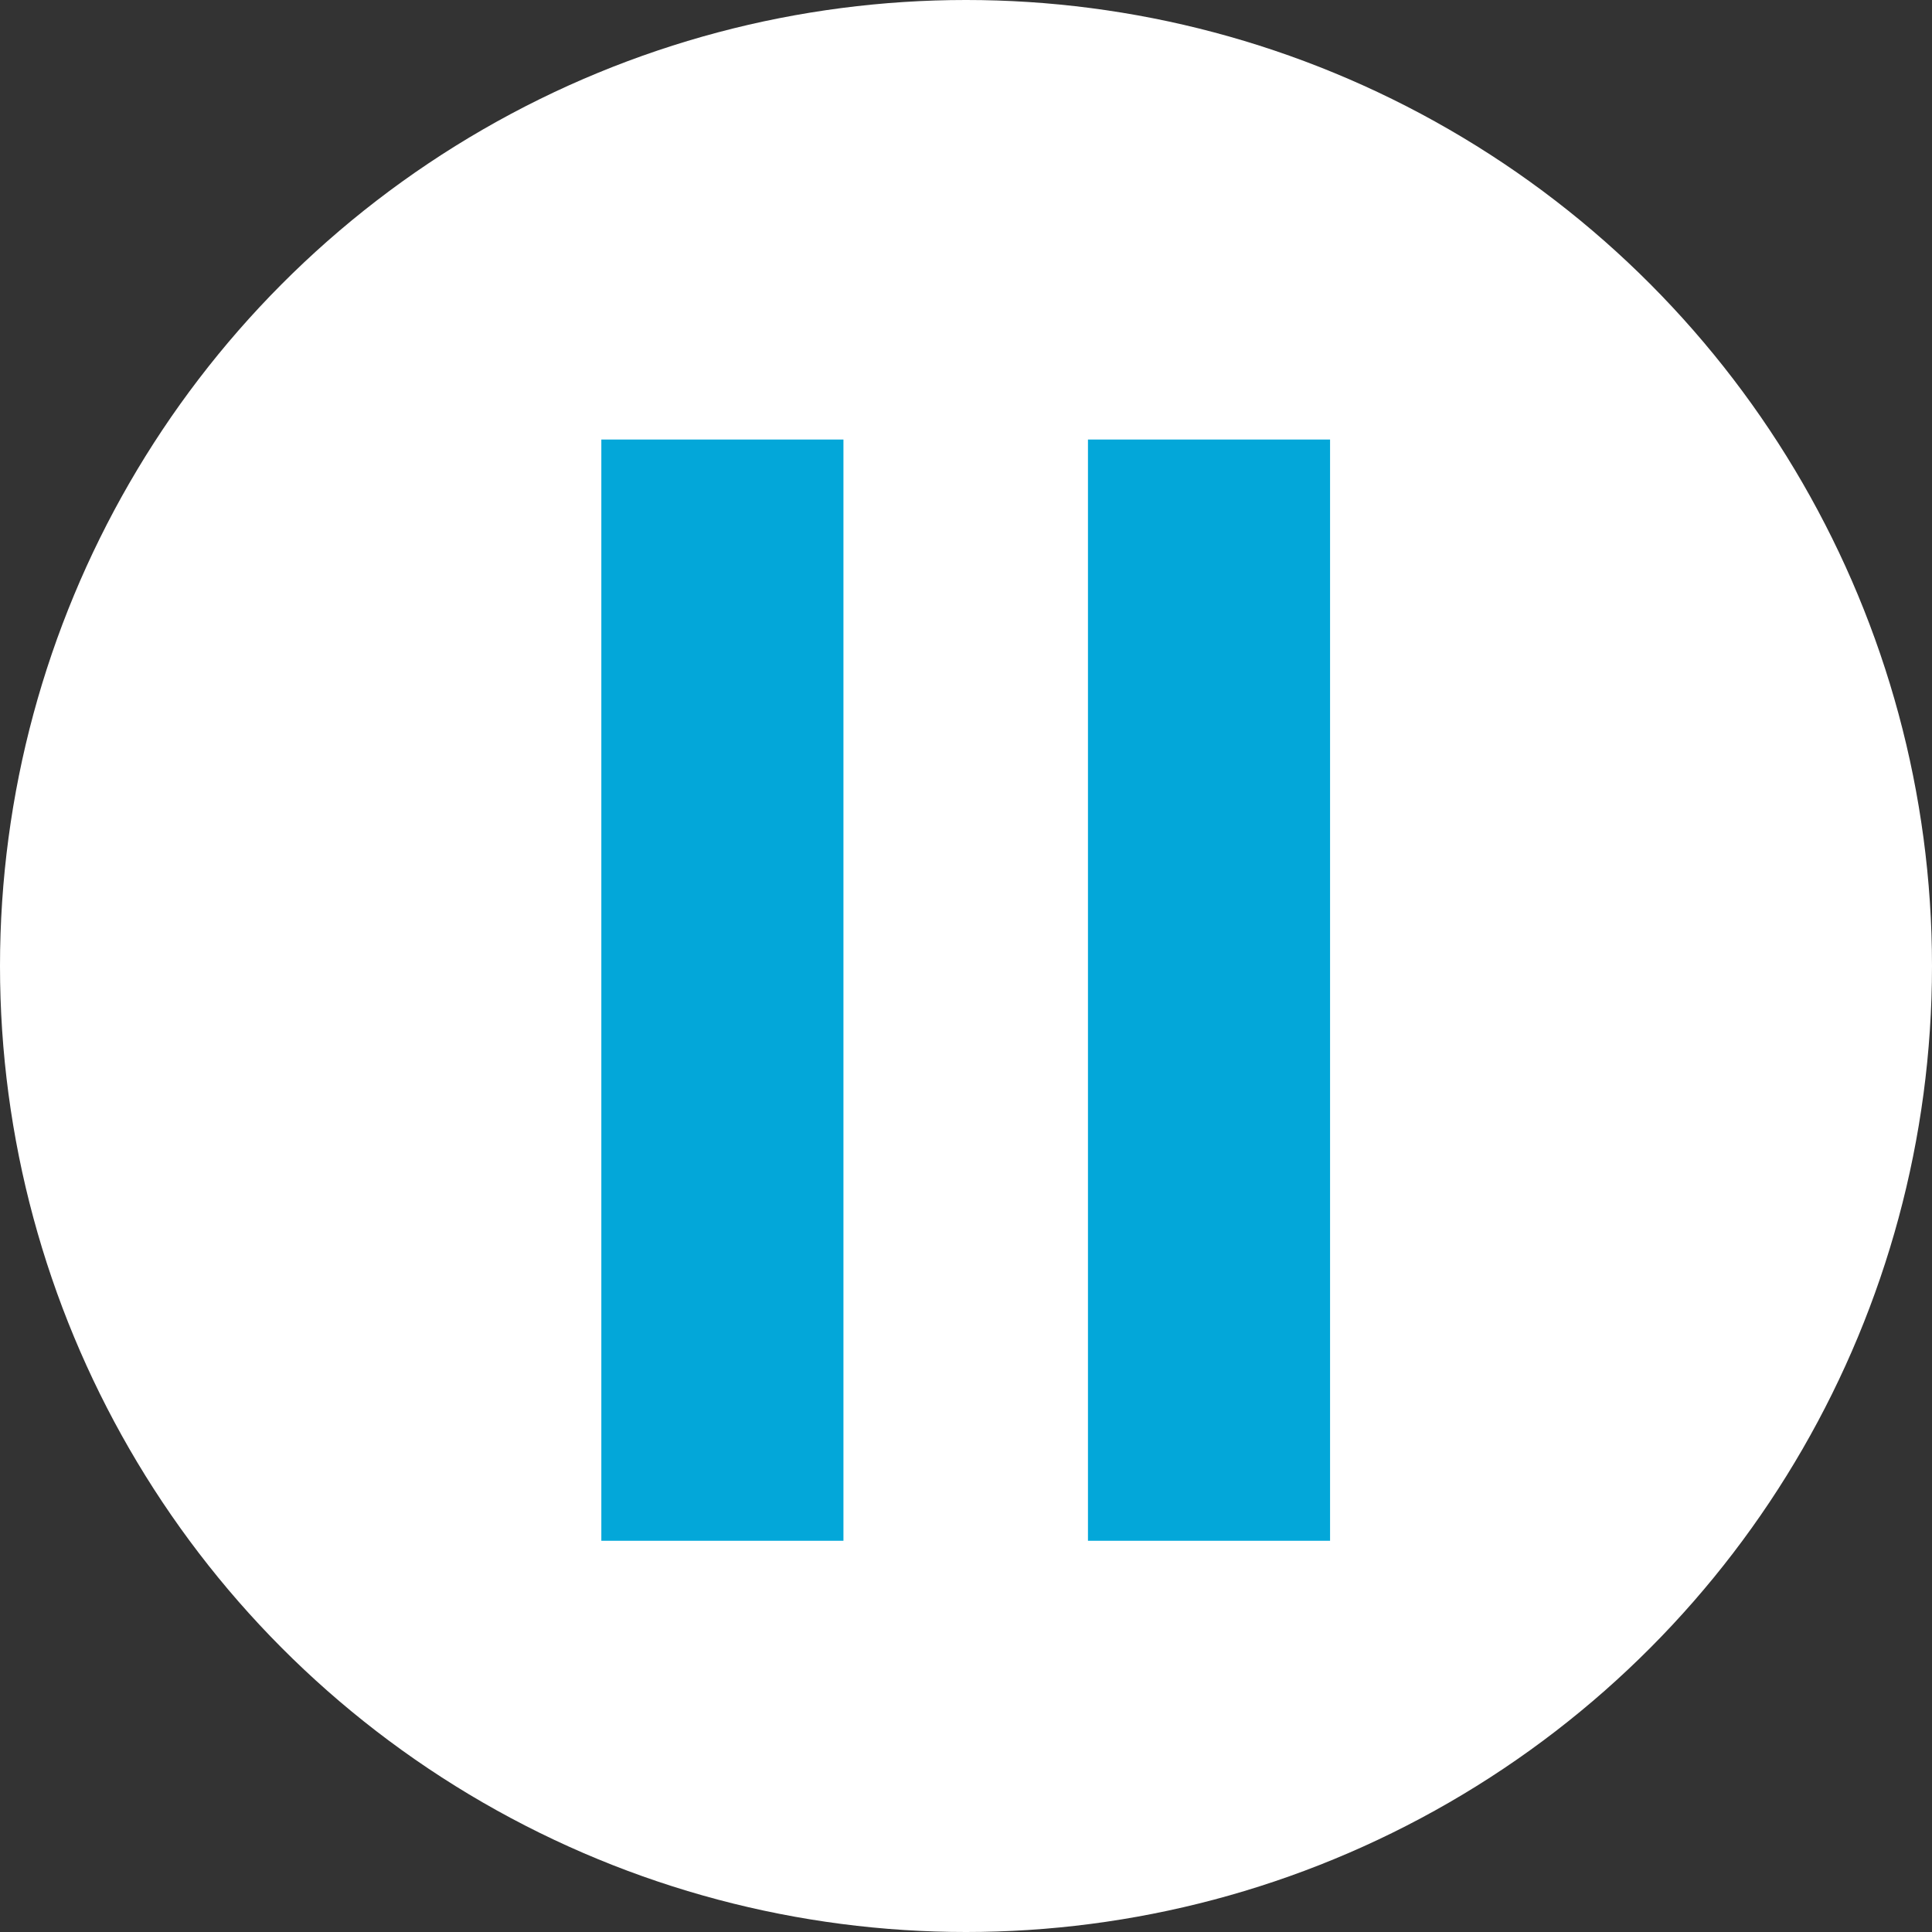
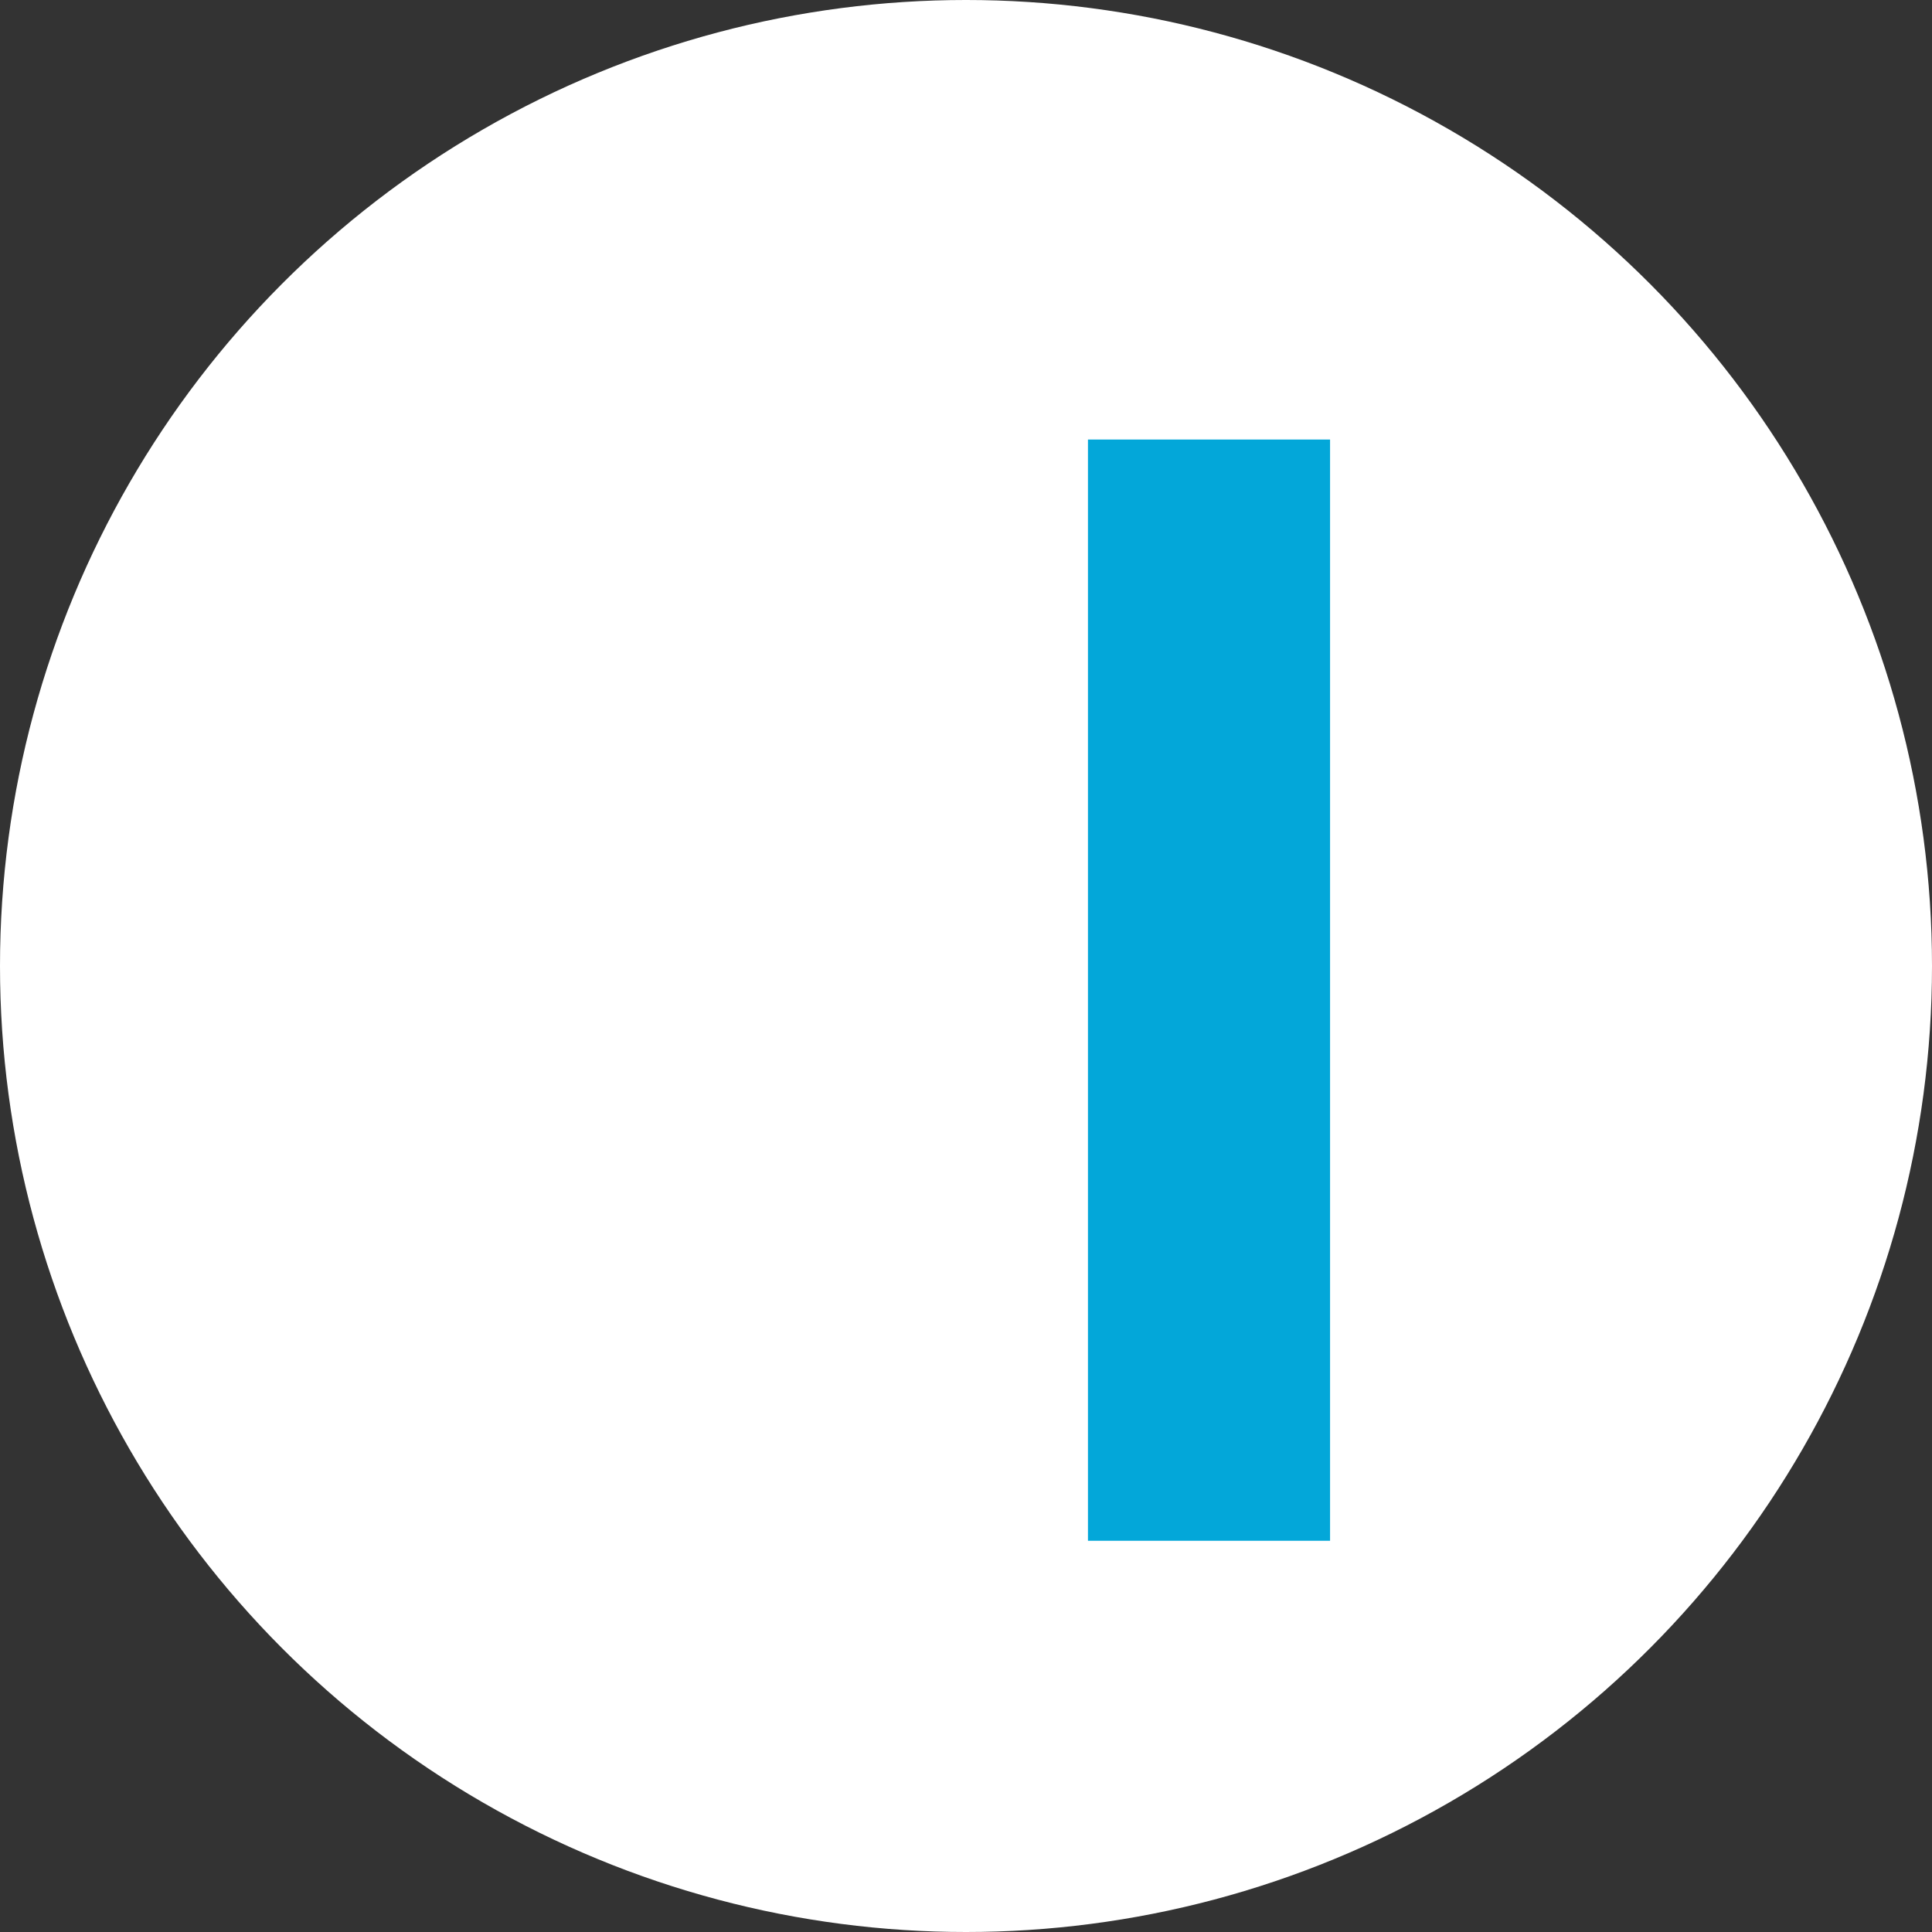
<svg xmlns="http://www.w3.org/2000/svg" version="1.1" id="Layer_1" x="0px" y="0px" width="32px" height="32px" viewBox="0 0 32 32" style="enable-background:new 0 0 32 32;" xml:space="preserve">
  <rect x="0" y="0" width="32" height="32" fill="#333333" stroke="none" />
  <style type="text/css">
	.st0{fill:#FFFFFF;}
	.st1{fill:#03A7D9;}
</style>
  <circle id="Elipse_56" class="st0" cx="16" cy="16" r="16" />
  <g>
-     <rect x="9.96" y="7.28" class="st1" width="4.01" height="18.24" />
    <rect x="18.02" y="7.28" class="st1" width="4.01" height="18.24" />
  </g>
</svg>